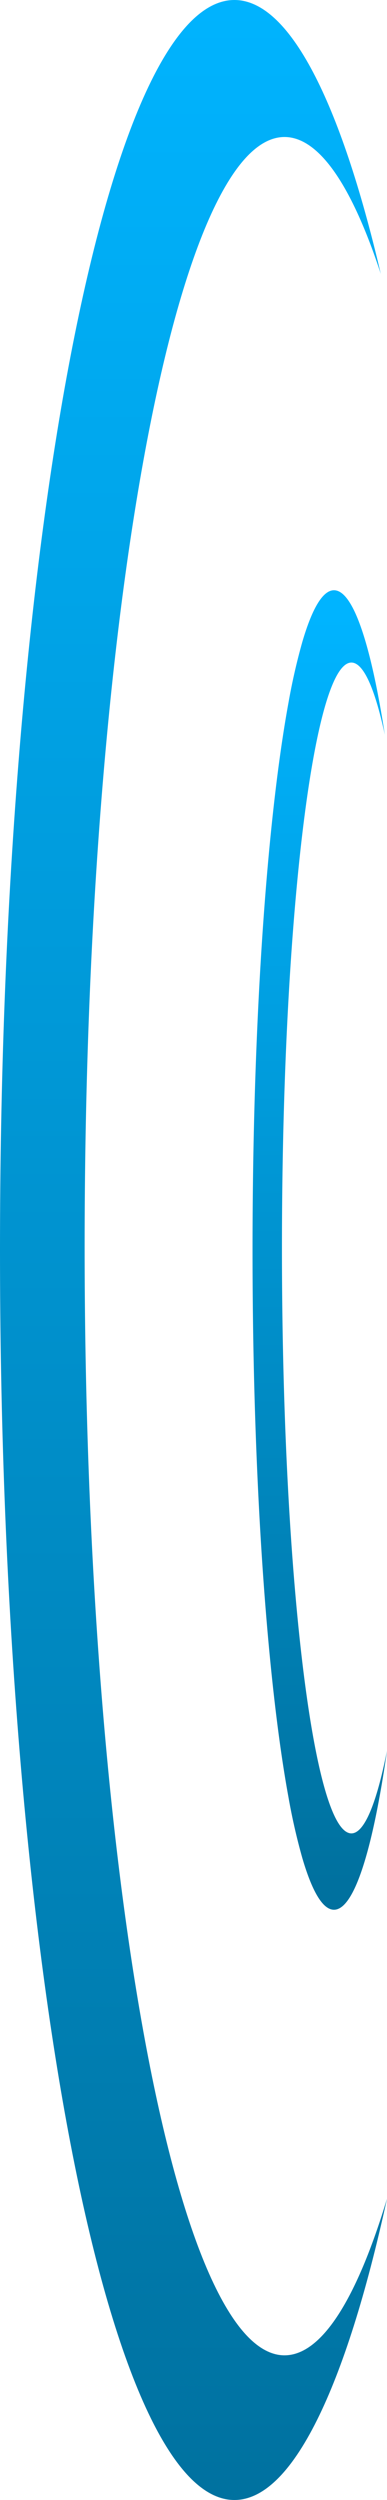
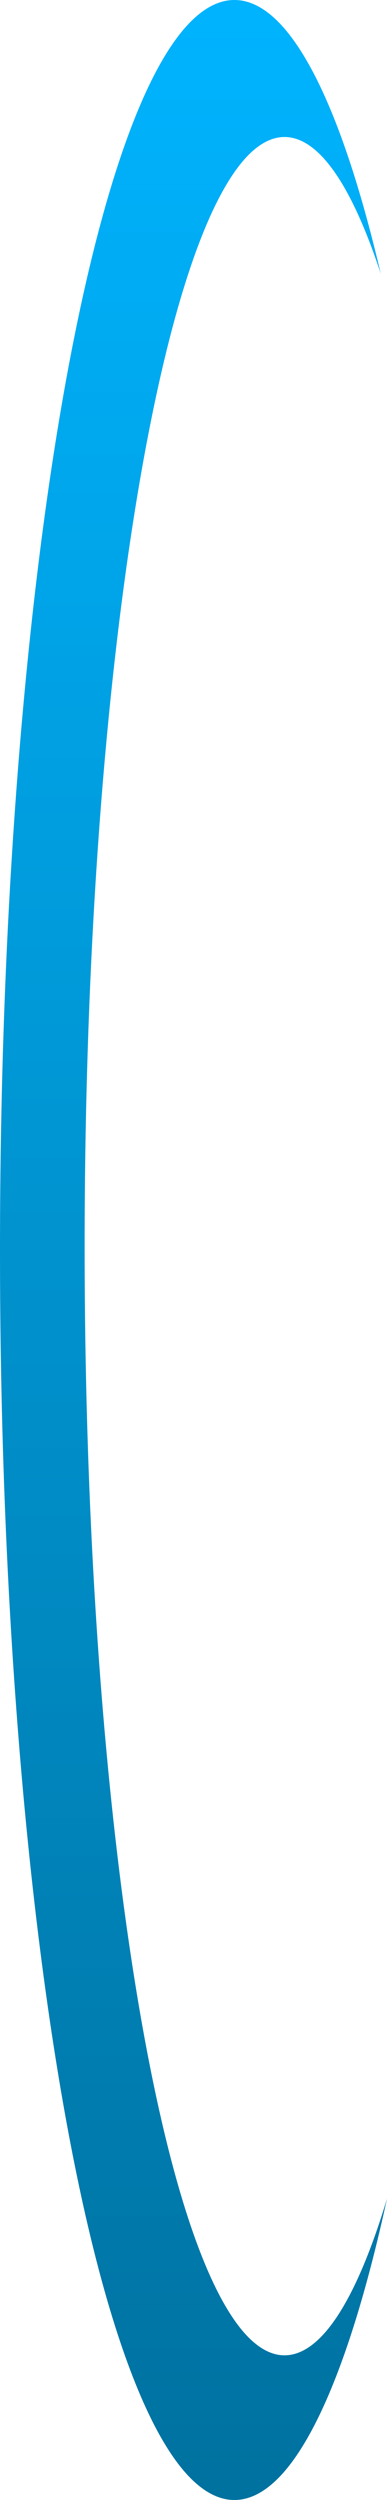
<svg xmlns="http://www.w3.org/2000/svg" width="209.559" height="1353.248" viewBox="0 0 209.559 1353.248">
  <defs>
    <linearGradient id="a" x1="0.5" x2="0.5" y2="1" gradientUnits="objectBoundingBox">
      <stop offset="0" stop-color="#00b4ff" />
      <stop offset="1" stop-color="#00719f" />
    </linearGradient>
  </defs>
  <g transform="translate(-36.319 1386.179) rotate(-90)">
-     <path d="M44.1,714.249c-2.992,0-5.982-2.441-8.887-7.255-2.831-4.692-5.616-11.693-8.278-20.809a335.729,335.729,0,0,1-7.491-32.927c-2.335-12.775-4.531-27.446-6.526-43.608S9.109,575.706,7.531,556.8c-1.593-19.093-2.961-39.5-4.066-60.663C1.166,452.105,0,405.336,0,357.125s1.166-94.98,3.465-139.009c1.105-21.16,2.473-41.57,4.066-60.663,1.577-18.909,3.389-36.692,5.385-52.853s4.191-30.833,6.526-43.608a335.725,335.725,0,0,1,7.491-32.927c2.661-9.116,5.446-16.117,8.278-20.809C38.116,2.442,41.106,0,44.1,0c5.1,0,10.1,6.986,14.853,20.763,4.6,13.315,8.869,32.656,12.7,57.488-2.716-12.6-5.612-22.326-8.609-28.9-3.087-6.773-6.285-10.207-9.505-10.207-2.552,0-5.1,2.166-7.58,6.438-2.415,4.163-4.79,10.376-7.06,18.464-2.229,7.943-4.378,17.773-6.389,29.217-1.992,11.336-3.864,24.355-5.566,38.695-7.1,59.852-11.016,139.429-11.016,224.072S19.833,520.248,26.937,580.1c1.7,14.34,3.575,27.358,5.566,38.695,2.01,11.444,4.16,21.274,6.389,29.217,2.27,8.089,4.645,14.3,7.06,18.464,2.478,4.272,5.028,6.438,7.58,6.438,3.454,0,6.875-3.943,10.169-11.721,3.193-7.538,6.259-18.653,9.112-33.034-3.914,27.223-8.336,48.475-13.139,63.166C54.7,706.536,49.461,714.249,44.1,714.249Z" transform="translate(1066.68 173.065) rotate(90)" fill="url(#a)" />
    <path d="M126.914,1353.249c-8.611,0-17.216-4.625-25.578-13.747-8.148-8.89-16.164-22.155-23.823-39.426-7.52-16.959-14.773-37.948-21.558-62.384-6.72-24.2-13.039-52-18.783-82.622s-10.957-64.312-15.5-100.139c-4.584-36.174-8.521-74.843-11.7-114.934C3.356,856.579,0,767.968,0,676.625S3.356,496.671,9.973,413.252c3.181-40.091,7.118-78.761,11.7-114.934,4.54-35.827,9.754-69.518,15.5-100.138s12.063-58.418,18.783-82.622C62.74,91.121,69.993,70.132,77.513,53.173,85.172,35.9,93.188,22.637,101.336,13.747,109.7,4.626,118.3,0,126.914,0c14.675,0,29.057,13.235,42.747,39.339,13.231,25.227,25.525,61.872,36.54,108.919-7.818-23.877-16.153-42.3-24.778-54.76-8.884-12.832-18.088-19.339-27.356-19.339-7.344,0-14.684,4.1-21.815,12.2-6.95,7.888-13.786,19.658-20.319,34.984-6.415,15.049-12.6,33.673-18.387,55.355-5.732,21.478-11.122,46.144-16.02,73.313-20.445,113.4-31.7,264.168-31.7,424.538s11.26,311.14,31.7,424.538c4.9,27.169,10.288,51.835,16.02,73.313,5.786,21.683,11.972,40.307,18.387,55.355,6.532,15.325,13.369,27.1,20.319,34.984,7.131,8.094,14.471,12.2,21.815,12.2,9.939,0,19.786-7.471,29.267-22.207,9.19-14.282,18.013-35.34,26.225-62.588-11.266,51.578-23.99,91.843-37.813,119.677C157.434,1338.636,142.35,1353.249,126.914,1353.249Z" transform="translate(1386.18 36.319) rotate(90)" fill="url(#a)" />
  </g>
</svg>